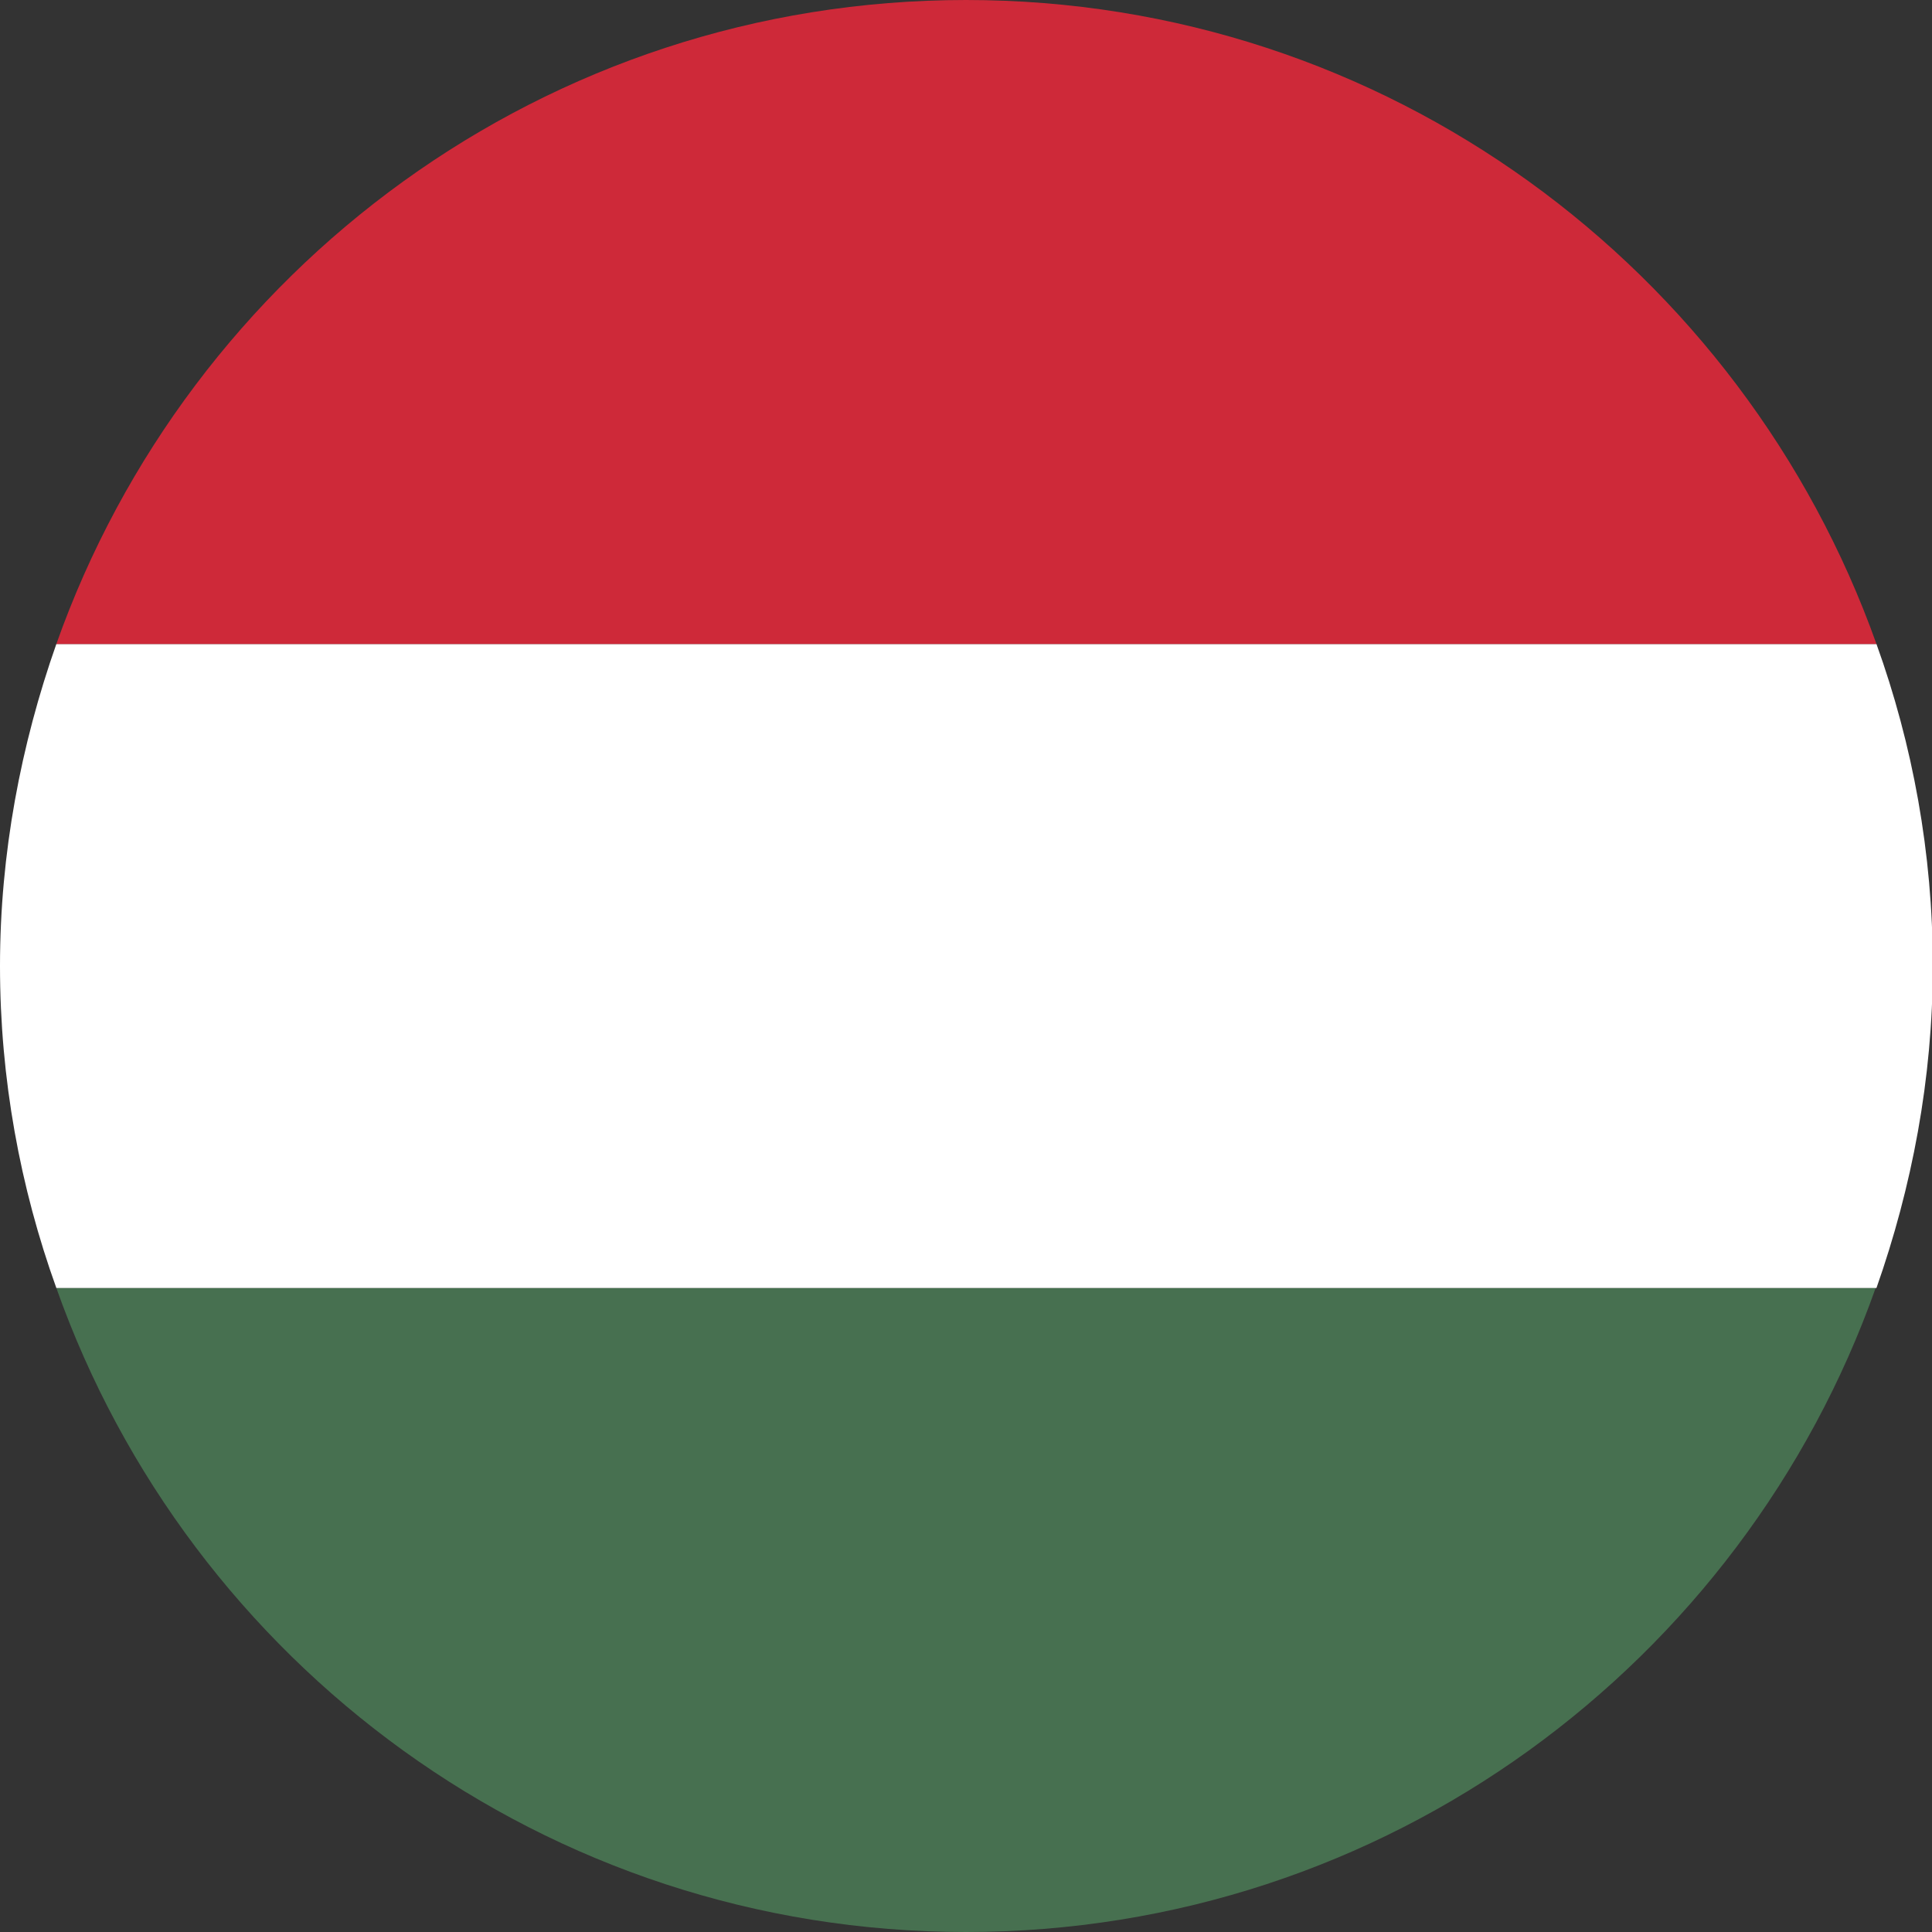
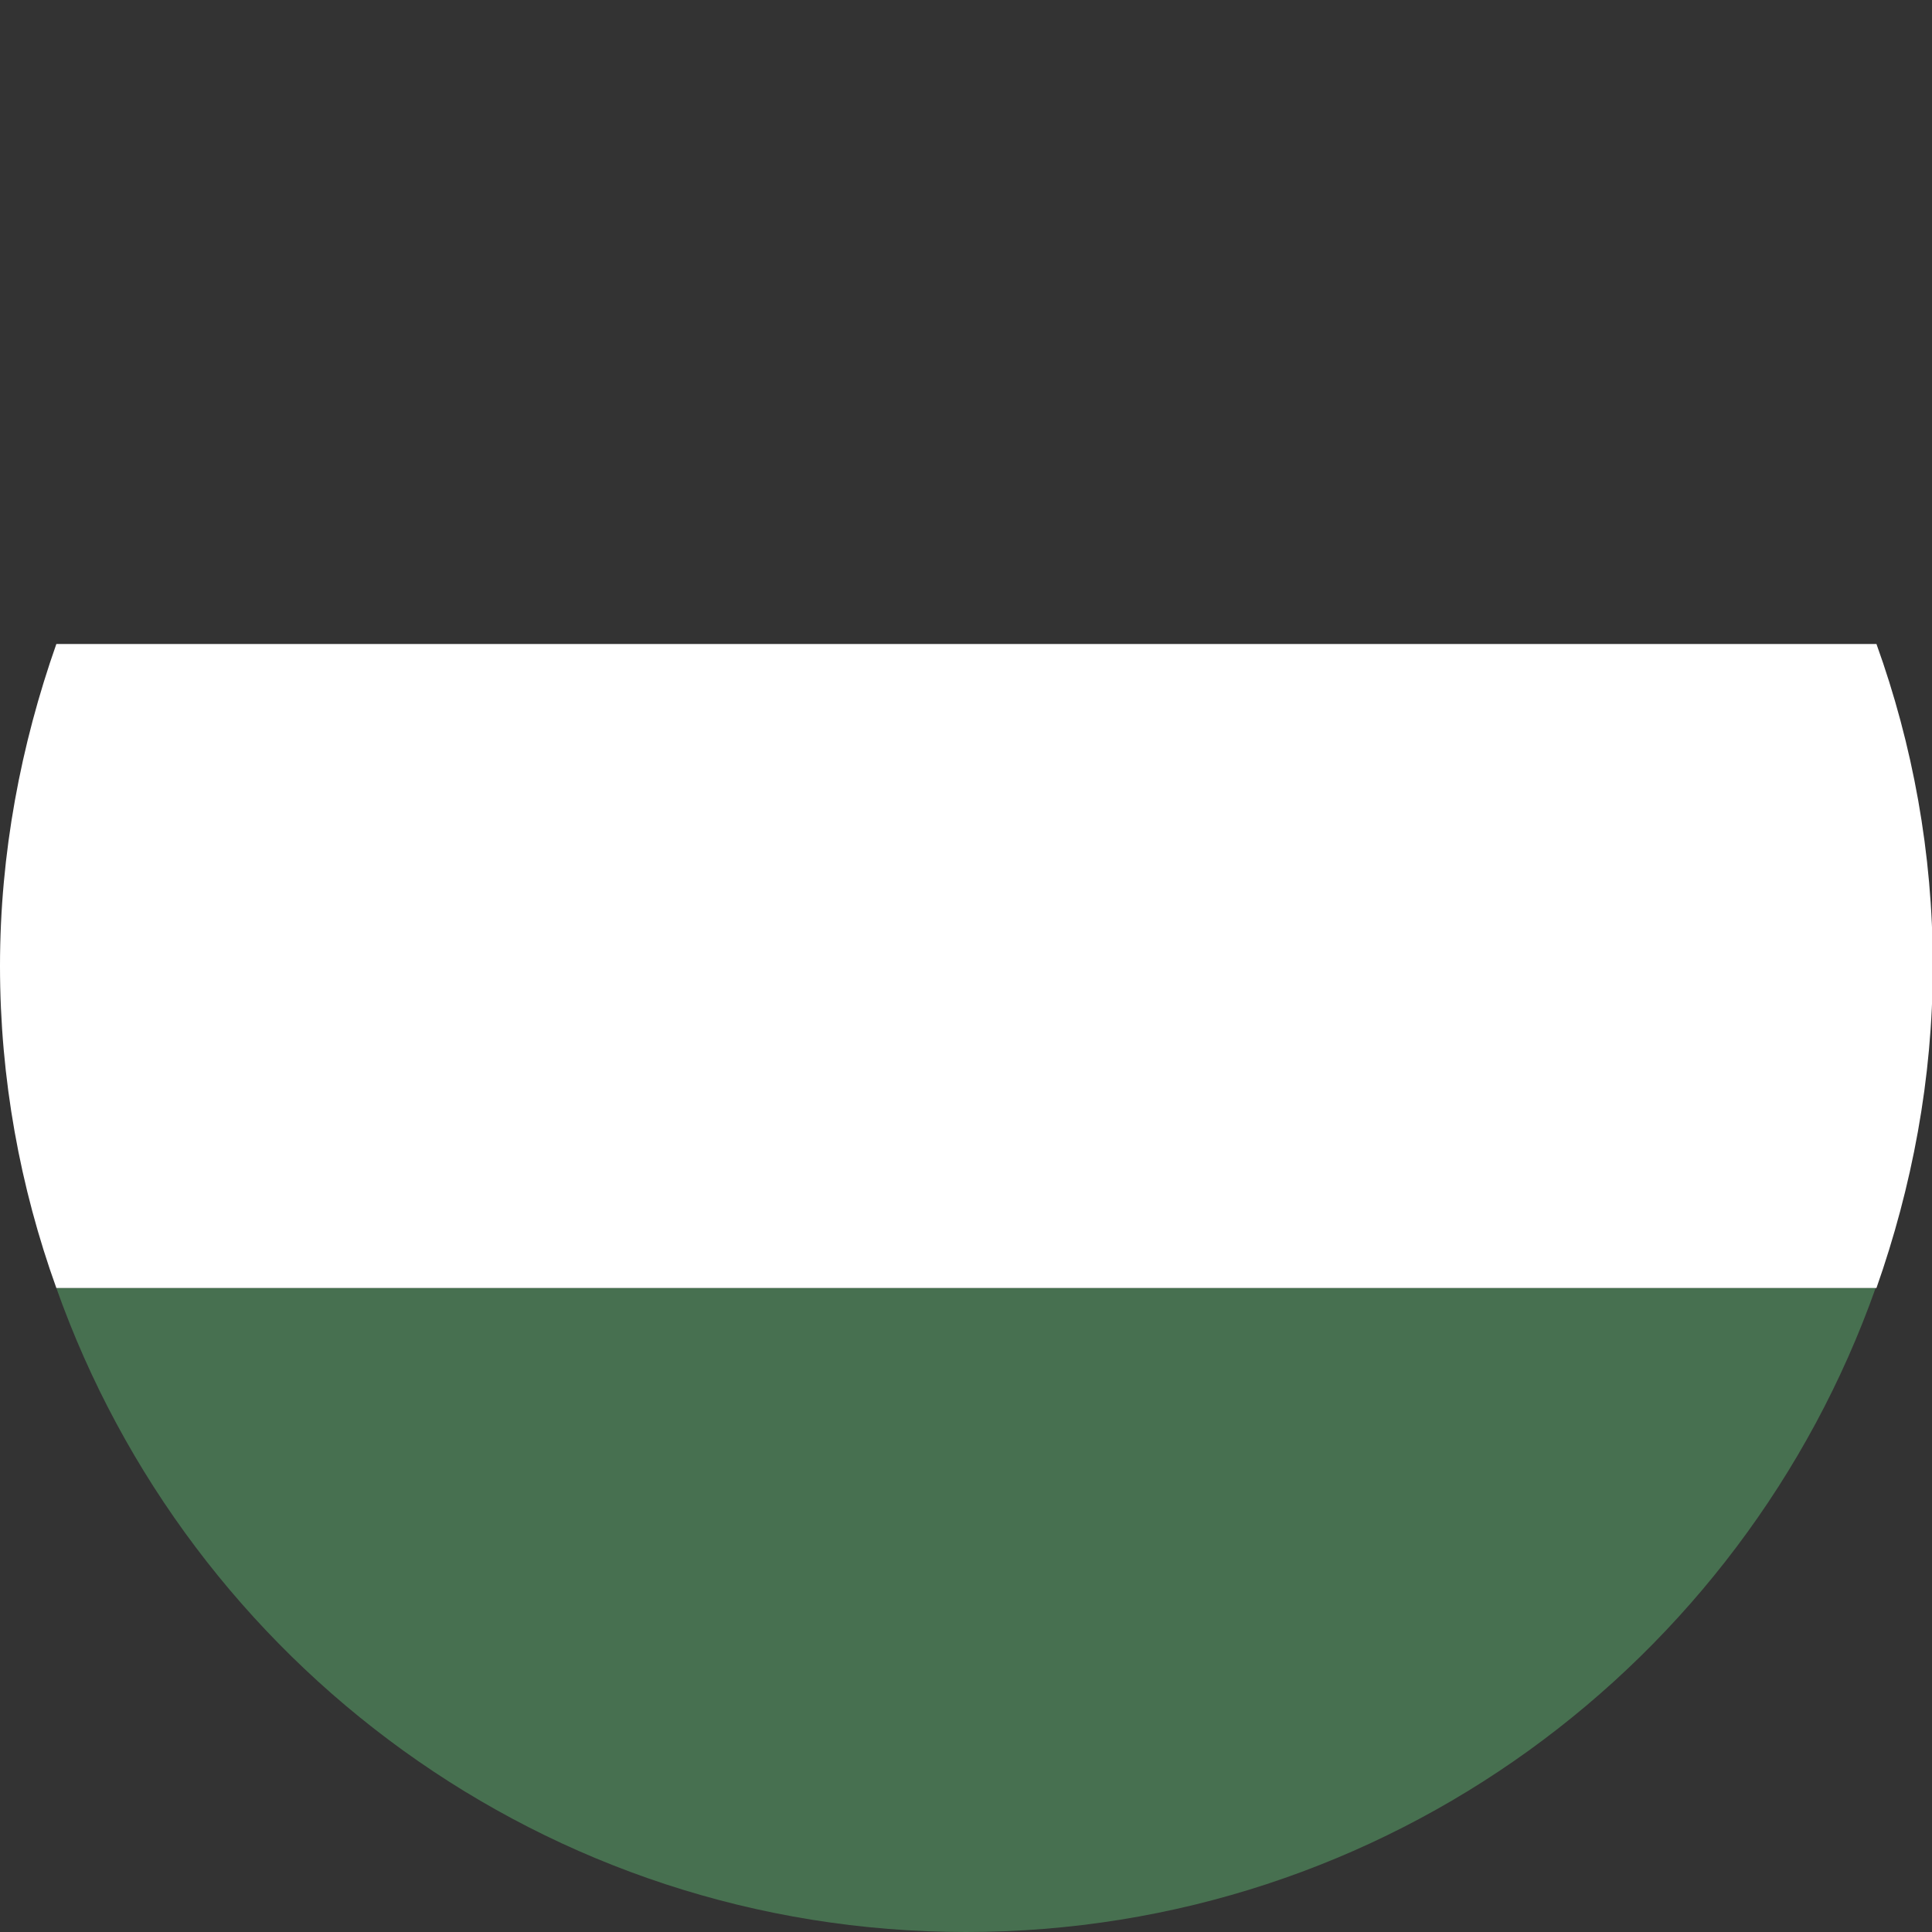
<svg xmlns="http://www.w3.org/2000/svg" id="Layer_2" viewBox="0 0 24 24">
  <rect x="0" y="0" width="24" height="24" fill="#333333" stroke="none" />
  <defs>
    <style>
      .cls-1 {
        fill: #fff;
      }

      .cls-2 {
        fill: #ce2939;
      }

      .cls-3 {
        fill: #477050;
      }
    </style>
  </defs>
  <g>
    <g>
      <path class="cls-3" d="M23.3,16H.7c1.65,4.66,6.08,8,11.3,8s9.65-3.34,11.3-8Z" />
      <path class="cls-1" d="M.7,8c-.44,1.25-.7,2.6-.7,4s.25,2.75.7,4h22.61c.44-1.25.7-2.6.7-4s-.25-2.75-.7-4H.7Z" />
-       <path class="cls-2" d="M.7,8h22.61C21.65,3.34,17.22,0,12,0S2.35,3.34.7,8Z" />
    </g>
  </g>
</svg>